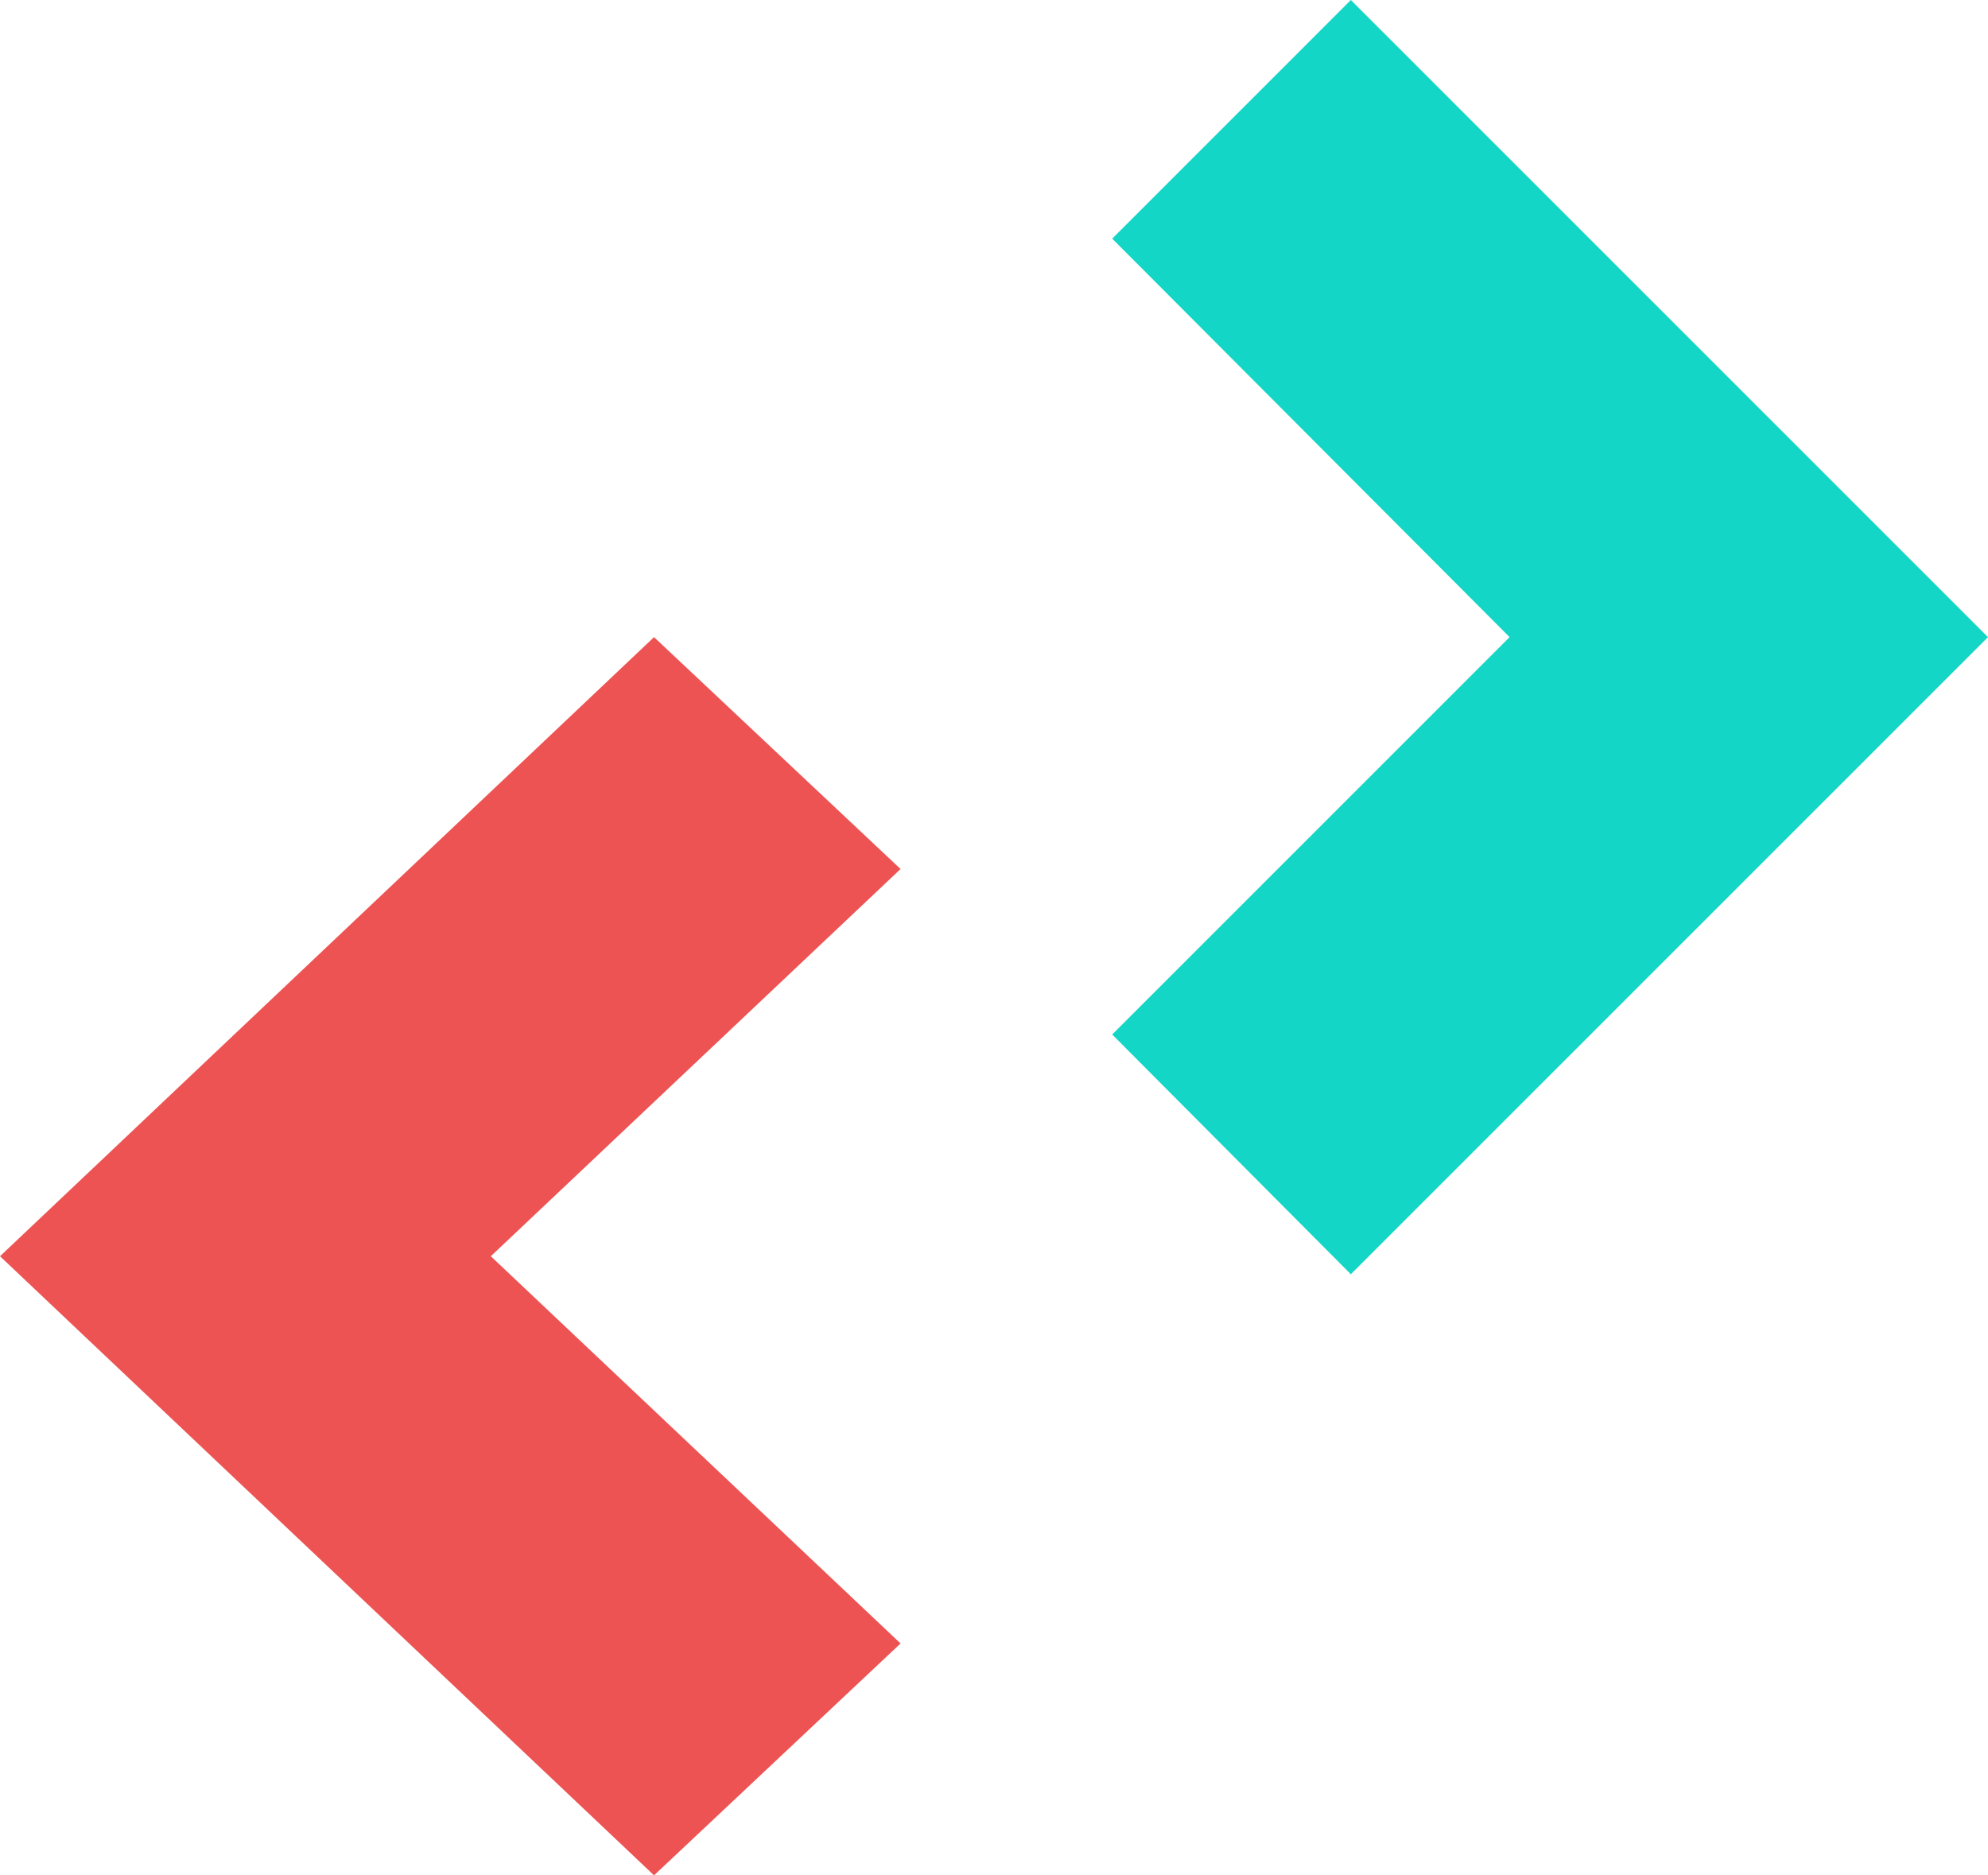
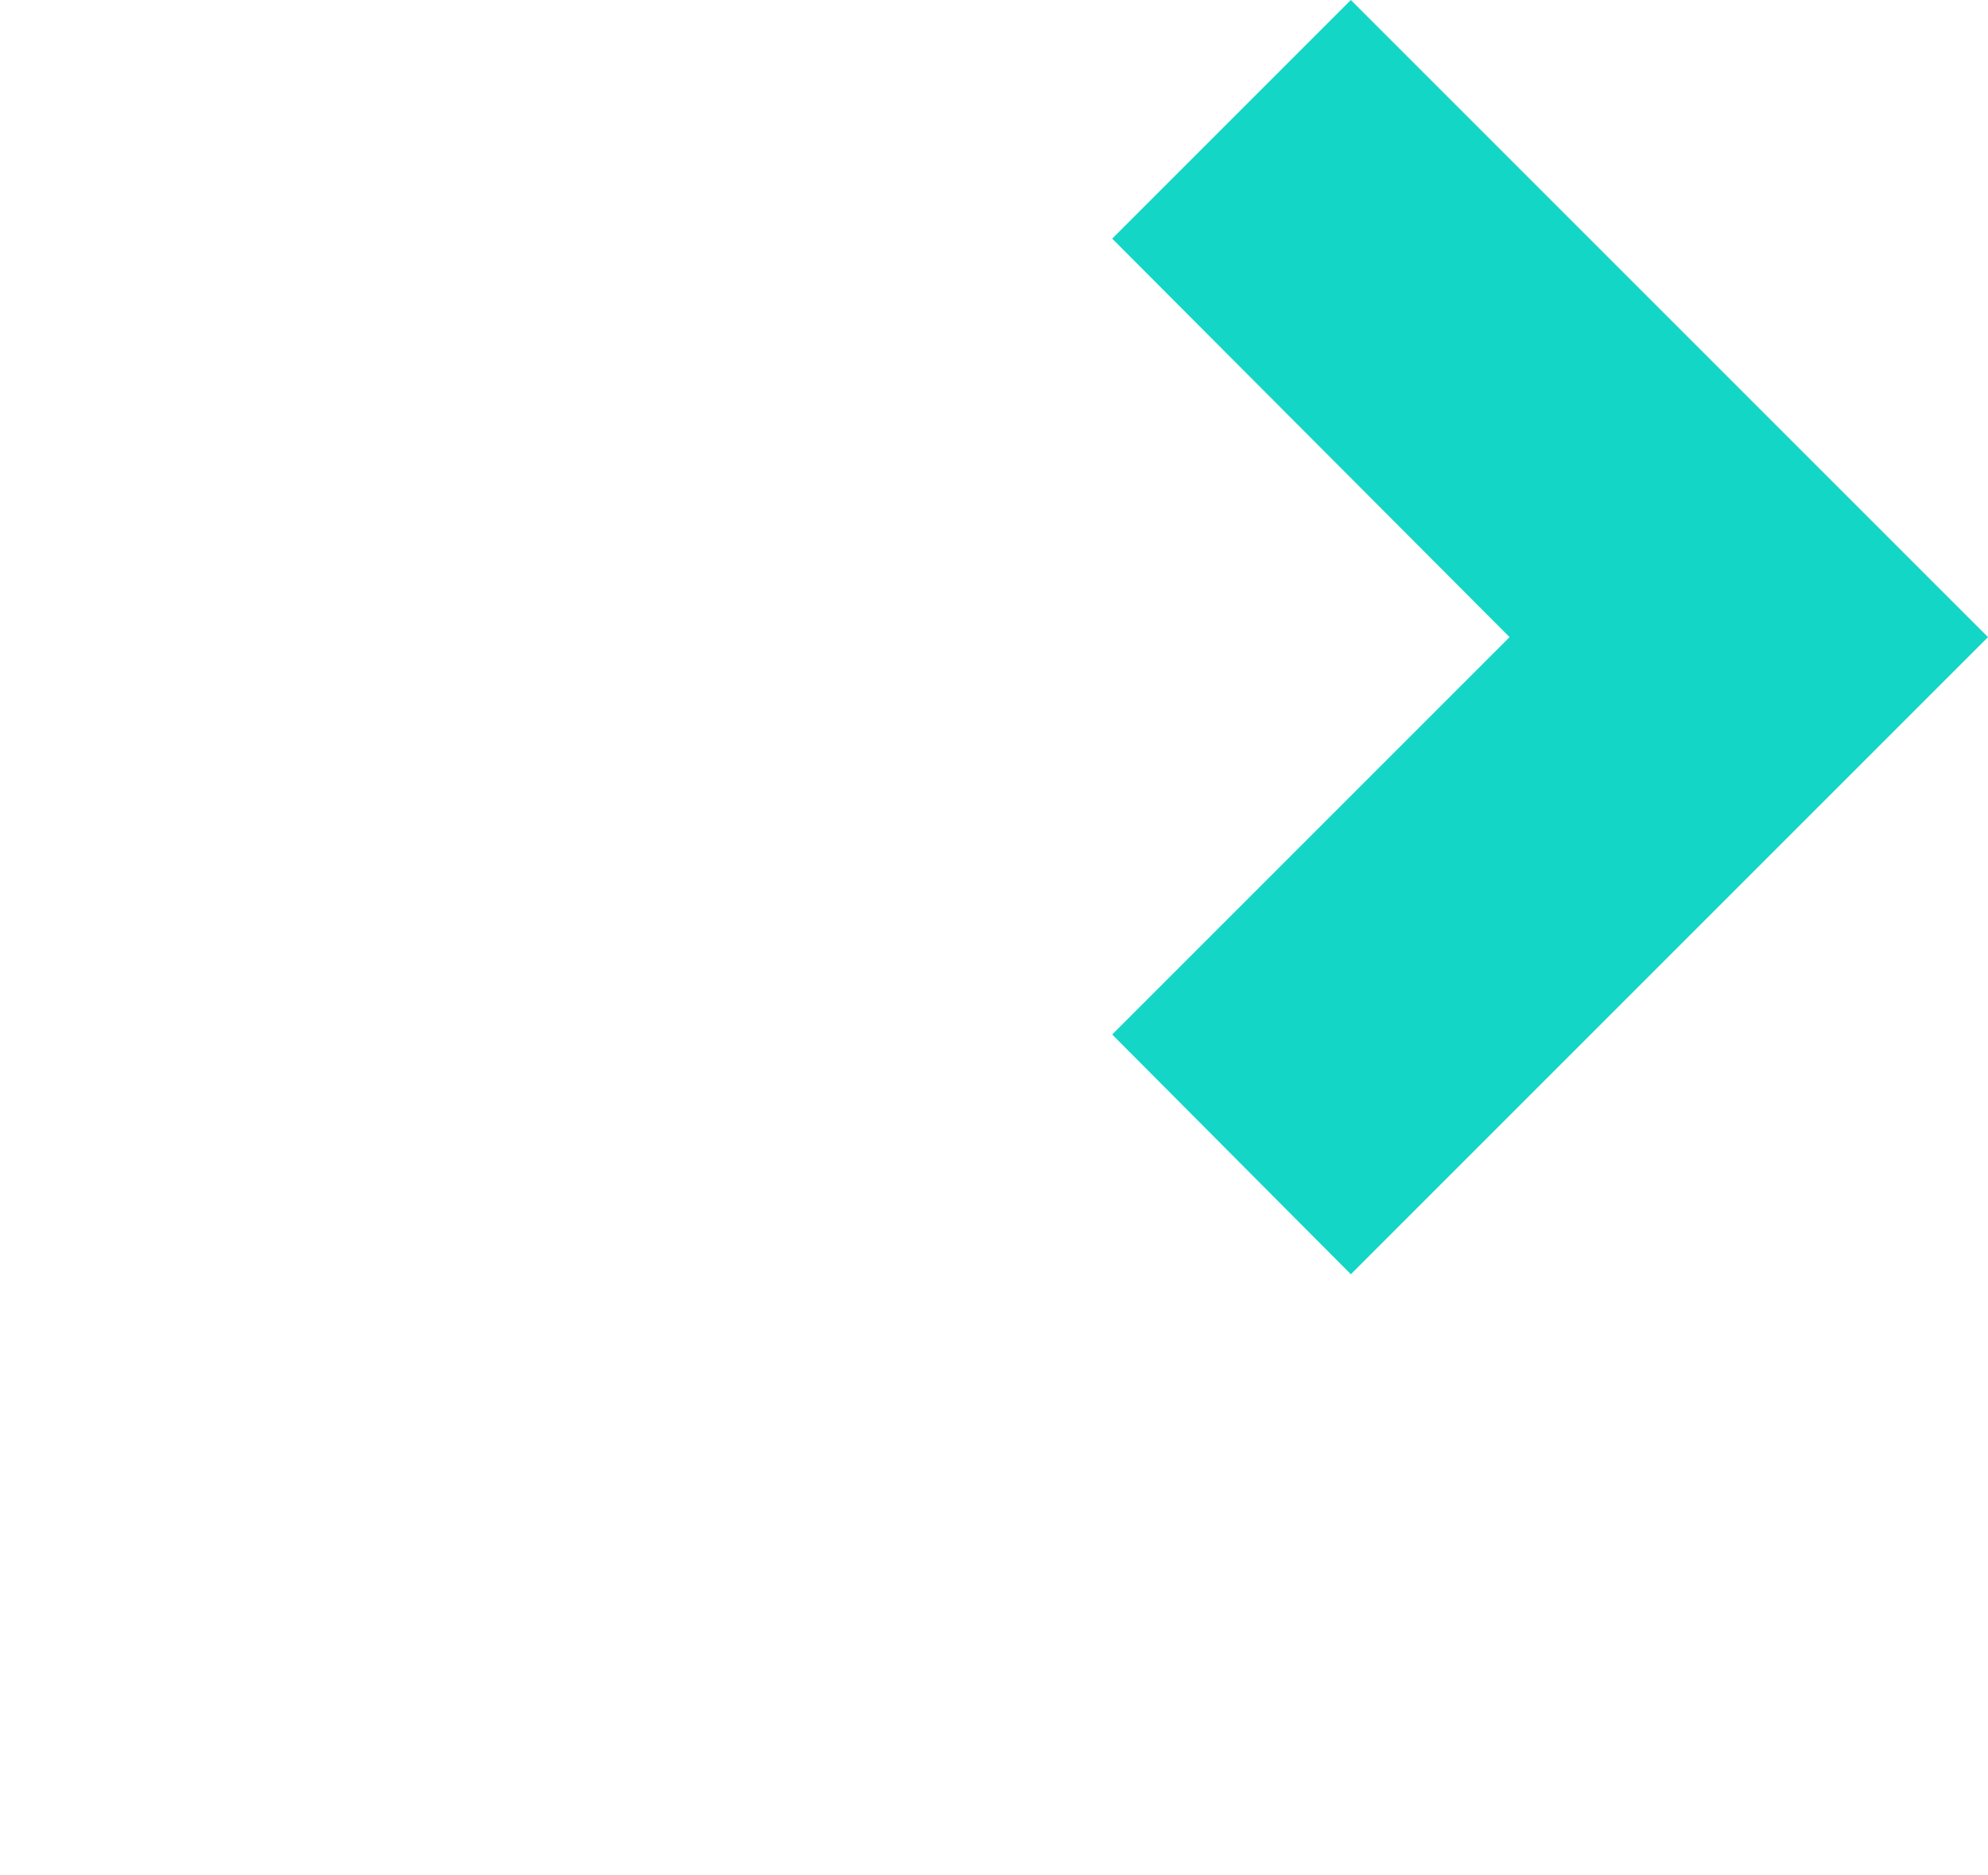
<svg xmlns="http://www.w3.org/2000/svg" id="Substitution_Icon" data-name="Substitution Icon" width="17.66" height="16.66" viewBox="0 0 17.66 16.66">
  <defs>
    <style>
      .cls-1 {
        fill: #14d6c6;
      }

      .cls-1, .cls-2 {
        fill-rule: evenodd;
      }

      .cls-2 {
        fill: #ee5353;
      }
    </style>
  </defs>
  <path id="In_Icon_" data-name="In Icon " class="cls-1" d="M1017,1756.66l-2.12-2.13,3.53-3.53-3.53-3.54,2.12-2.12,5.66,5.66Z" transform="translate(-1005 -1745.34)" />
-   <path id="Out_Icon" data-name="Out Icon" class="cls-2" d="M1013,1759.94l-2.19,2.06-5.81-5.5,5.81-5.5,2.19,2.06-3.64,3.44Z" transform="translate(-1005 -1745.34)" />
</svg>